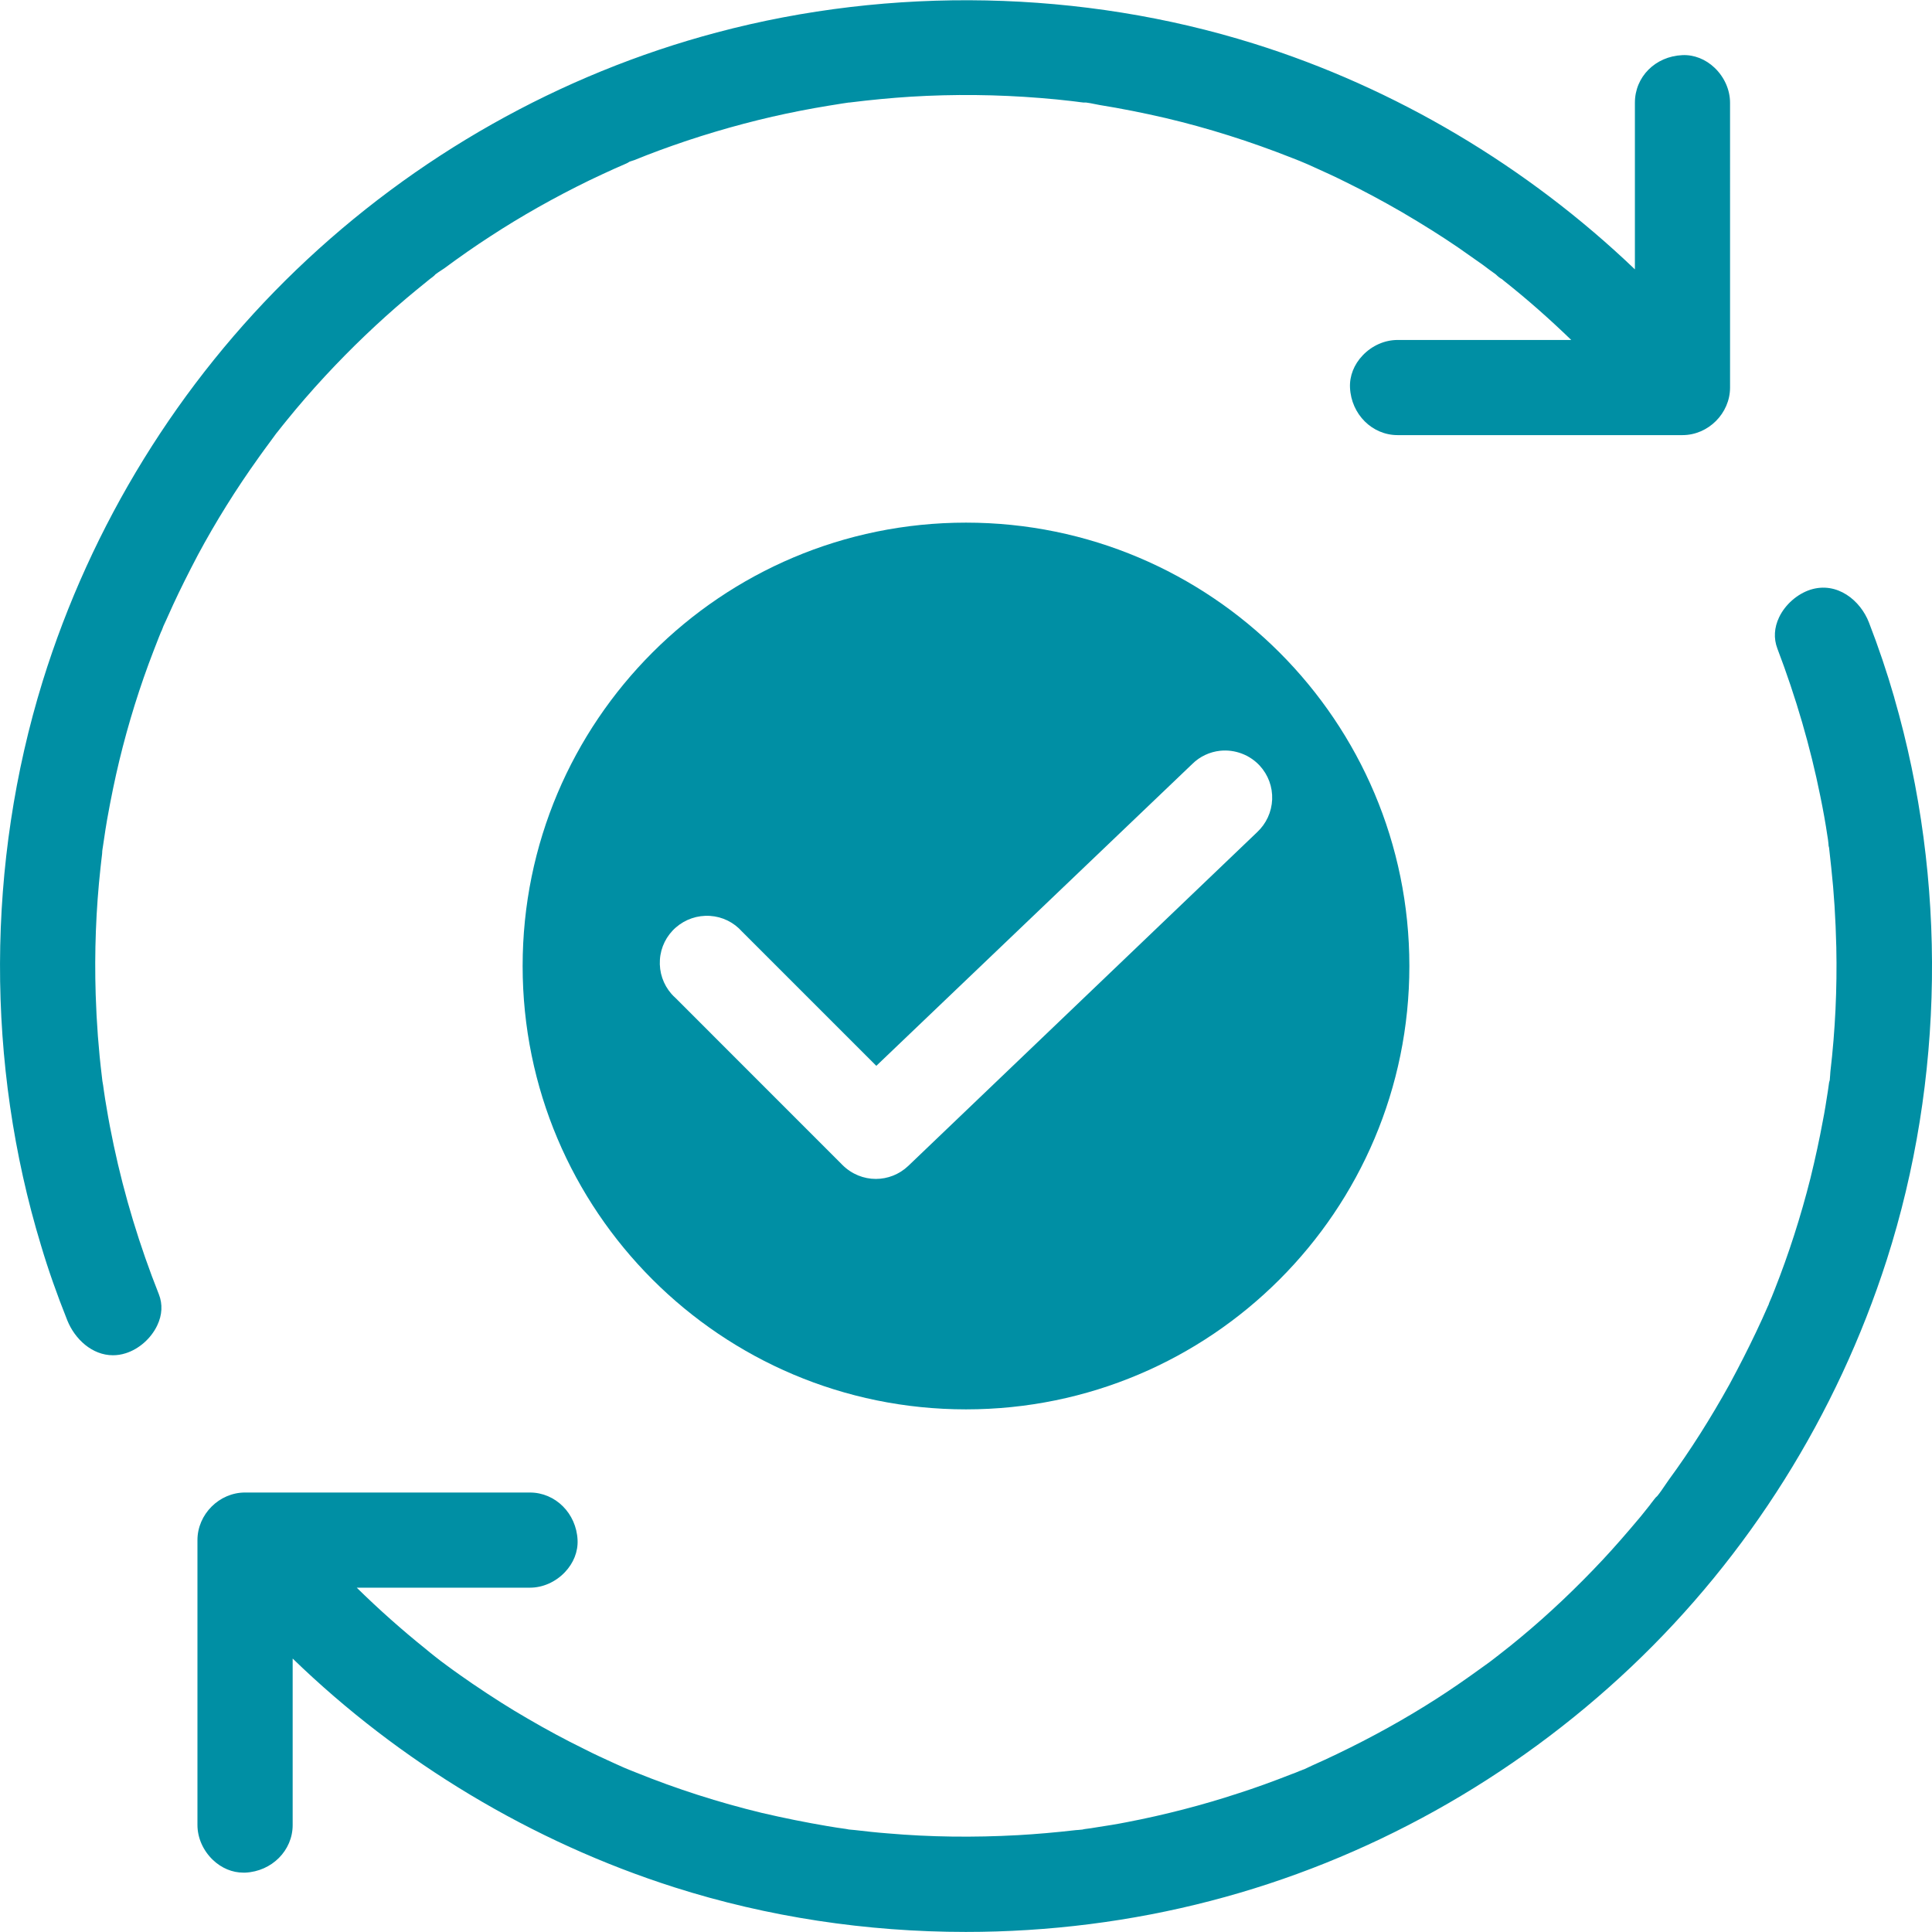
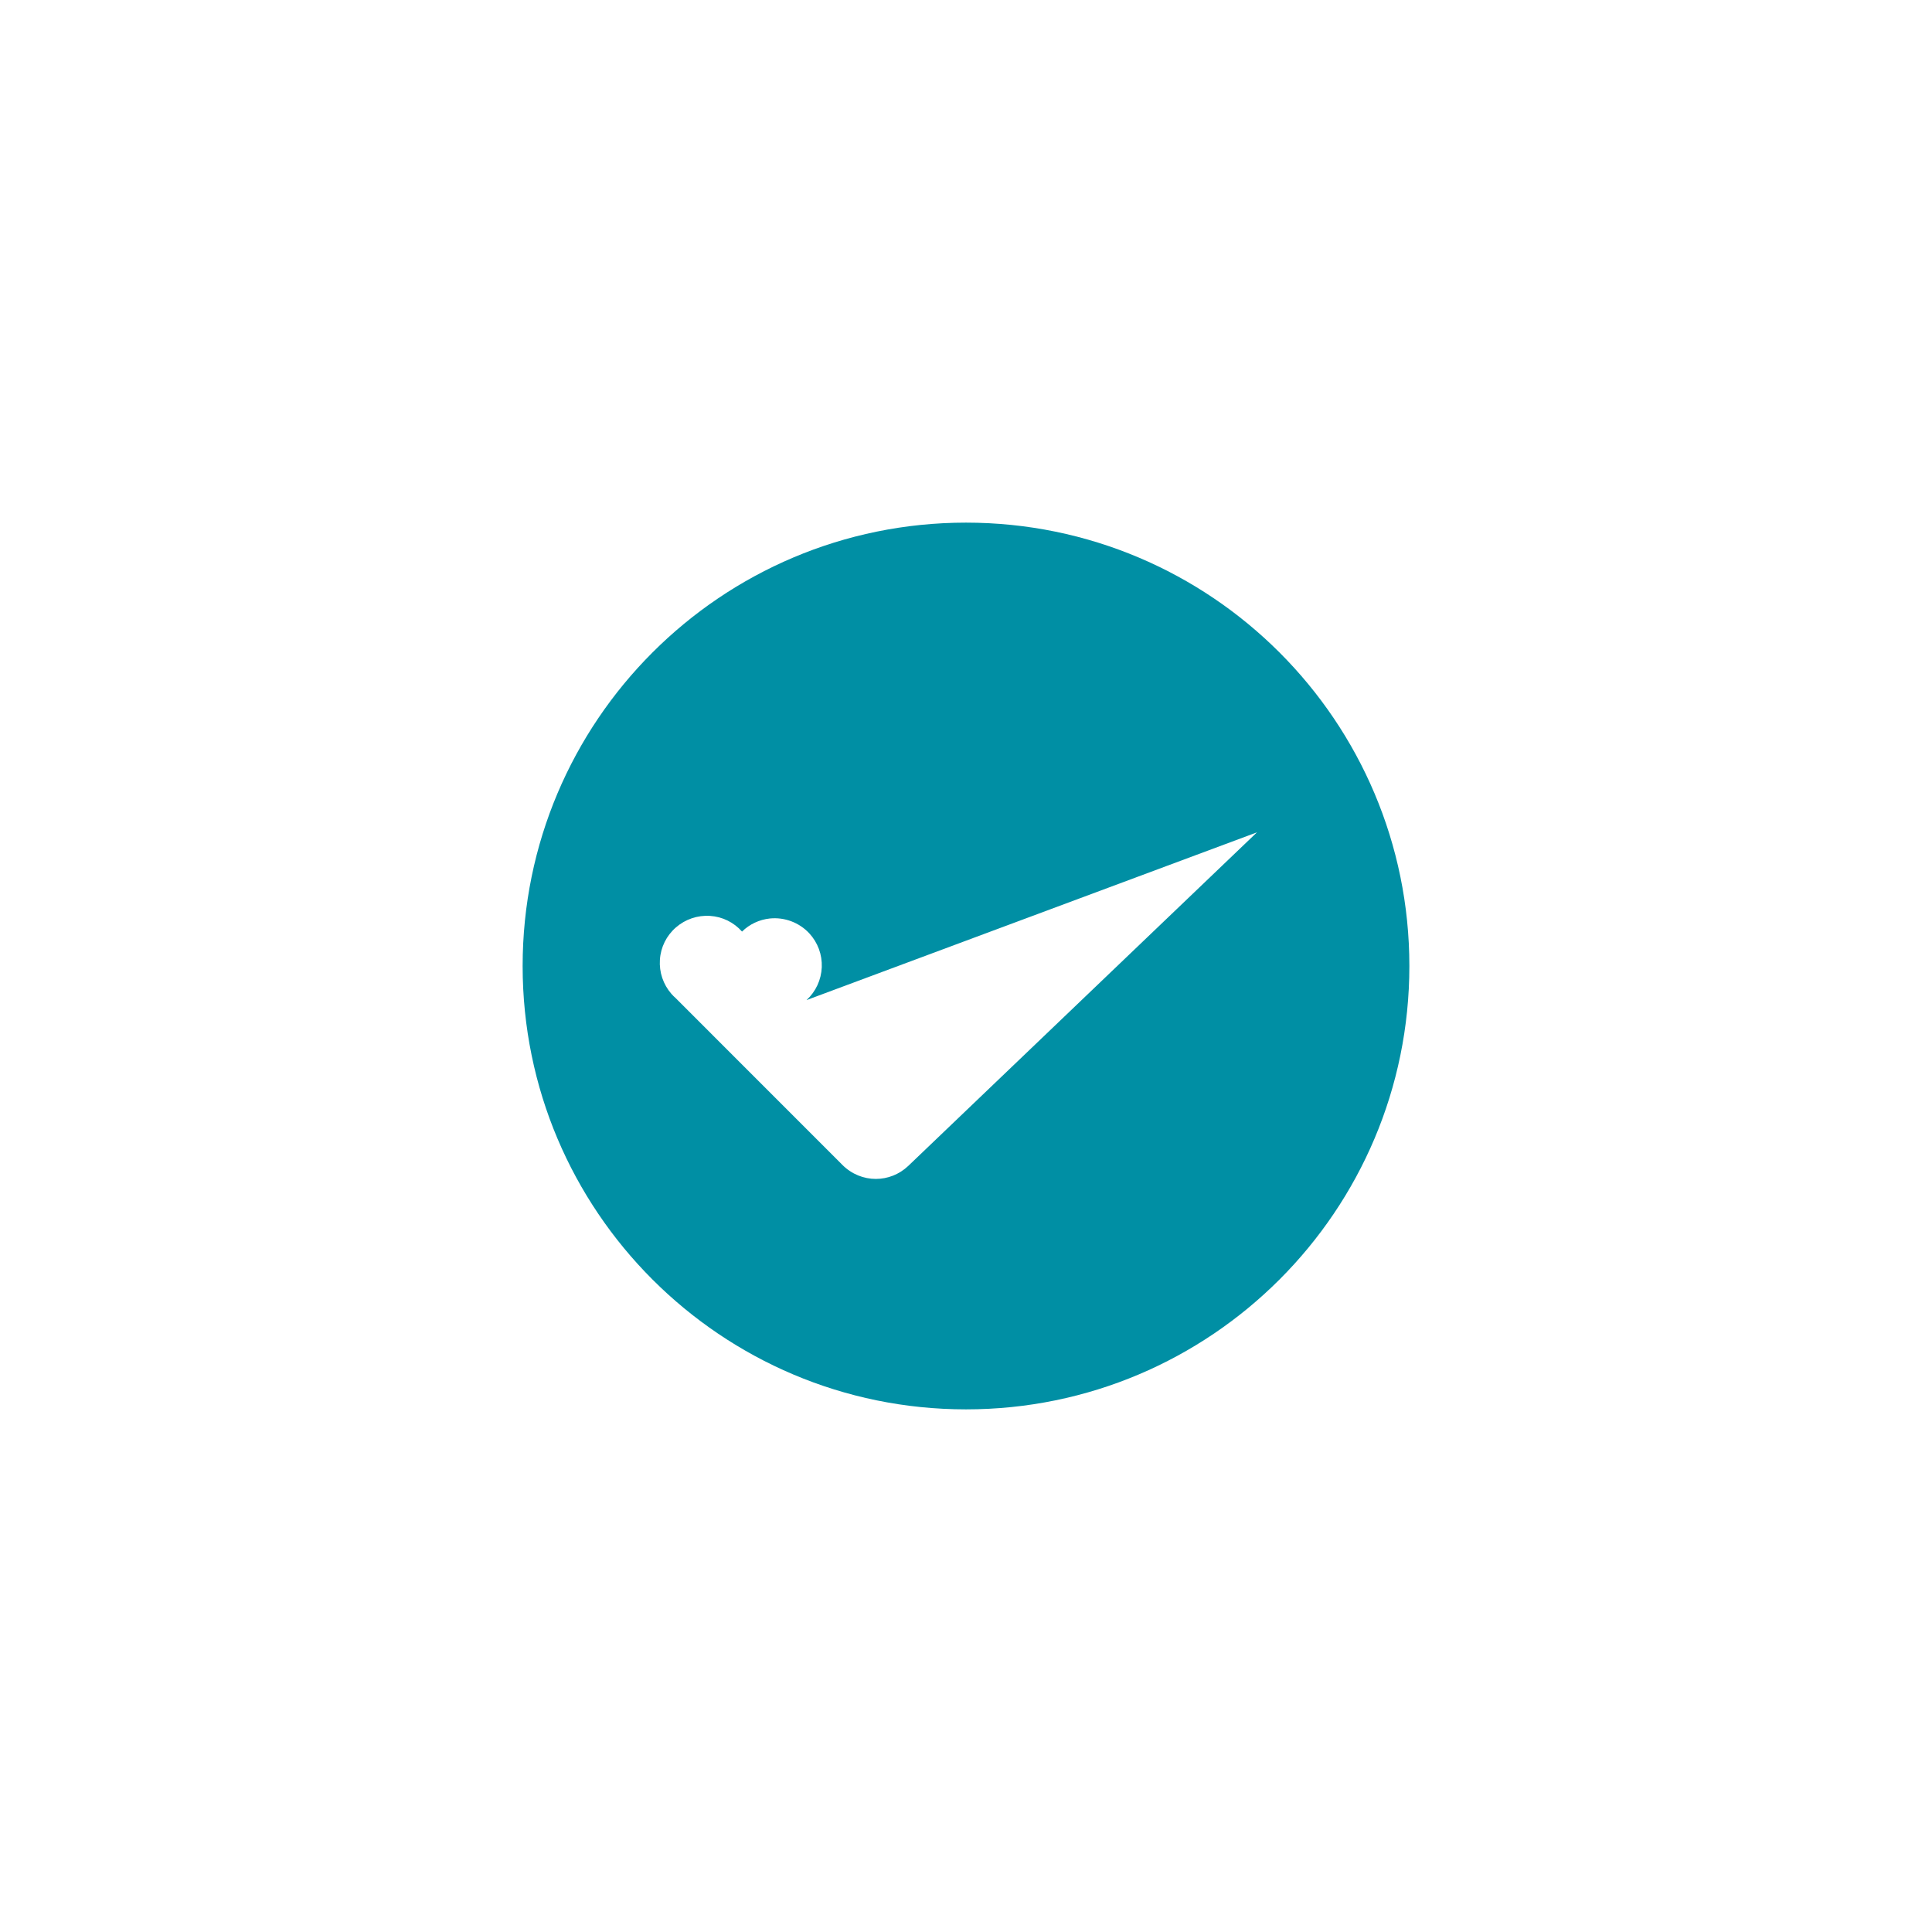
<svg xmlns="http://www.w3.org/2000/svg" id="Calque_2" viewBox="0 0 283.46 283.46">
  <defs>
    <style>.cls-1{fill:#008fa4;}</style>
  </defs>
  <g>
-     <path class="cls-1" d="M37.92,67.17c.54-.77,1.1-1.52,1.66-2.28l.71-.97c.07-.09,.15-.19,.22-.3l.02-.03c.06-.07,.13-.15,.2-.24,.48-.61,.96-1.22,1.44-1.8,1.64-2.02,3.45-4.12,5.56-6.4,3.78-4.07,7.79-7.91,11.92-11.4,.97-.81,1.94-1.62,2.94-2.42l.27-.22c.18-.14,.35-.29,.56-.43,.22-.17,.38-.31,.48-.44,.25-.19,.53-.37,.8-.55,.15-.1,.31-.2,.47-.31,2.37-1.75,4.59-3.3,6.79-4.72,4.5-2.94,9.37-5.69,14.52-8.2,1.21-.57,2.42-1.15,3.63-1.69,.58-.26,1.16-.52,1.78-.78,.07-.03,.28-.13,.48-.27,.13-.05,.27-.09,.39-.13,.12-.04,.23-.07,.34-.11,2.29-.94,4.81-1.87,7.69-2.84,5.58-1.85,11.18-3.33,16.64-4.39,1.36-.26,2.75-.52,4.13-.74,.33-.05,.66-.11,1-.16,.33-.06,.66-.11,.99-.16,.17-.03,.35-.05,.53-.08,.17-.02,.33-.04,.48-.07h.1c3.2-.4,6.12-.67,8.92-.85,6.34-.39,12.76-.32,19.06,.19,1.7,.14,3.12,.27,4.6,.45,.22,.03,.43,.06,.65,.08,.21,.02,.41,.05,.61,.08,.37,.06,.63,.07,.82,.05,.43,.05,.87,.14,1.31,.23,.24,.05,.48,.1,.72,.14,3.1,.5,6.35,1.14,9.66,1.91,6.19,1.46,12.43,3.43,18.55,5.85,.77,.29,1.54,.61,2.28,.93h0c.36,.16,.79,.35,.93,.42,1.49,.67,3.08,1.39,4.69,2.2,2.59,1.27,5.35,2.74,8.2,4.39,3.24,1.9,5.87,3.56,8.27,5.2l3.59,2.52c.65,.49,1.3,.98,1.93,1.42,.42,.41,.7,.6,.89,.69,.15,.12,.29,.23,.35,.29,3.41,2.7,6.69,5.6,9.84,8.65h-25.48c-1.88,0-3.75,.82-5.12,2.26-1.28,1.34-1.94,3.03-1.86,4.74,.18,3.9,3.25,6.96,6.98,6.96h41.8c3.79,0,6.98-3.2,6.98-6.98V15.07c0-1.88-.83-3.75-2.26-5.12-1.34-1.28-3.05-1.94-4.74-1.86-3.97,.18-6.96,3.18-6.96,6.98v24.45c-15.76-15.08-35.15-26.64-55.94-33.13-25.16-7.87-53.13-8.45-78.75-1.63-22.99,6.1-44.33,18.14-61.7,34.82C26.26,56.13,13.38,77,6.26,99.95c-8.26,26.72-8.35,56.13-.23,82.82,1.05,3.53,2.31,7.11,3.84,10.94,1.11,2.77,3.65,5.13,6.7,5.13,.61,0,1.24-.09,1.89-.3,1.95-.62,3.71-2.18,4.61-4.08,.73-1.53,.81-3.11,.24-4.56-2.83-7.13-5.06-14.48-6.62-21.84-.41-1.93-.76-3.76-1.04-5.47-.16-.87-.29-1.74-.42-2.64-.06-.45-.12-.91-.21-1.36-.03-.27-.07-.58-.08-.7-.47-3.84-.77-7.85-.9-11.92-.2-6.29,.04-12.58,.71-18.68,.03-.33,.07-.66,.11-.98,.04-.34,.08-.68,.12-1.03l.02-.31c0-.08,0-.15,.02-.23,0-.05,.02-.1,.02-.15,.02-.11,.03-.21,.05-.32h0c.06-.38,.11-.75,.17-1.13,.14-.97,.29-1.95,.46-2.92,.56-3.13,1.14-5.94,1.78-8.6,1.33-5.5,3.02-10.94,5.04-16.15l.77-1.98c.05-.11,.18-.45,.32-.79,.08-.12,.13-.28,.19-.43,.07-.17,.14-.37,.16-.42,.07-.14,.13-.27,.19-.41,.05-.12,.11-.25,.18-.39l1.07-2.37c1.01-2.18,2.16-4.49,3.62-7.27,2.61-4.86,5.6-9.66,8.89-14.25Z" />
-     <path class="cls-1" d="M277.93,102.36c-1.08-3.74-2.33-7.44-3.71-11-1.25-3.27-4.68-6.08-8.6-4.84-1.94,.63-3.7,2.18-4.59,4.04-.73,1.53-.82,3.11-.26,4.59,2.73,7.17,4.85,14.45,6.3,21.65,.43,2.1,.77,3.99,1.04,5.82,.06,.36,.12,.73,.15,1.09l.04,.5h.03c.01,.09,.03,.18,.04,.27l.31,2.84c.4,3.64,.64,7.46,.74,11.66,.13,6.1-.16,12.24-.87,18.26-.02,.18-.03,.38-.04,.58-.01,.22-.03,.44-.05,.65-.08,.22-.12,.45-.13,.57-.03,.19-.06,.38-.08,.58-.02,.18-.05,.36-.08,.54-.22,1.43-.45,2.91-.74,4.36-.48,2.61-1.07,5.35-1.81,8.37-1.41,5.59-3.17,11.07-5.23,16.28l-.25,.63c-.13,.32-.25,.64-.39,.94-.13,.28-.21,.49-.26,.66v.02l-.07,.13c-.58,1.33-1.16,2.62-1.78,3.91-1.15,2.42-2.42,4.92-3.88,7.63-2.79,5.03-5.77,9.74-8.89,13.99-.18,.26-.37,.53-.56,.81-.37,.55-.75,1.11-1.16,1.61-.13,.1-.29,.26-.47,.51l-.2,.26c-.16,.2-.32,.4-.44,.58-.23,.28-.46,.56-.68,.85-.21,.27-.43,.54-.65,.81-2.12,2.53-3.89,4.55-5.59,6.37-3.83,4.09-7.86,7.91-11.99,11.34-1.01,.84-2.01,1.65-2.96,2.38-.13,.1-.27,.2-.4,.32l-.04,.03c-.11,.08-.22,.15-.29,.22-.58,.46-1.19,.91-1.86,1.38-2.62,1.9-4.79,3.39-6.82,4.69-4.6,2.95-9.49,5.66-14.56,8.09-1.22,.58-2.44,1.16-3.7,1.71-.18,.08-.37,.17-.55,.26-.19,.09-.38,.18-.57,.27-.13,.04-.29,.1-.49,.19l-.1,.04h-.03c-.41,.18-.84,.35-1.26,.5-2.83,1.11-5.35,2.02-7.72,2.78-5.37,1.77-10.91,3.2-16.48,4.27-1.45,.29-2.92,.52-4.36,.74-.58,.1-1.15,.19-1.76,.26-.04,0-.07,.01-.1,.02h-.01c-.1,.02-.19,.04-.27,.06-.2,.03-.43,.04-.63,.06l-.31,.02c-2.97,.34-5.83,.59-8.5,.74-6.51,.36-12.93,.28-19.1-.26-1.62-.12-3.19-.3-4.85-.49l-.55-.05c-.1,0-.21-.01-.31-.03-.09-.02-.2-.04-.31-.06h-.02s-.06-.01-.09-.02c-.93-.13-1.84-.26-2.74-.42-3.18-.54-6.42-1.19-9.63-1.94-6.32-1.53-12.51-3.52-18.42-5.91-.33-.14-.65-.27-.95-.38h0c-.54-.21-1.06-.44-1.58-.68l-.67-.3c-1.46-.67-2.97-1.35-4.42-2.1-2.78-1.36-5.61-2.88-8.4-4.52-2.45-1.41-4.99-3.02-8.01-5.07-1.23-.85-2.5-1.73-3.79-2.69-.56-.4-1.11-.83-1.71-1.3-.04-.03-.08-.06-.11-.09-.43-.34-.86-.68-1.27-1.03-3.49-2.8-6.87-5.81-10.09-8.97h25.41c1.88,0,3.74-.82,5.12-2.26,1.28-1.34,1.95-3.03,1.87-4.74-.18-3.9-3.25-6.96-6.98-6.96H35.95c-3.79,0-6.98,3.2-6.98,6.98v41.8c0,1.88,.83,3.75,2.26,5.12,1.27,1.21,2.85,1.87,4.47,1.87,.09,0,.18,0,.28,0,3.9-.18,6.96-3.25,6.96-6.98v-24.43c15.68,15.2,35.12,26.91,56,33.56,13.68,4.36,28.21,6.55,42.77,6.55,12.12,0,24.25-1.52,35.92-4.56,22.94-5.95,44.29-17.84,61.73-34.36,17.21-16.3,30.16-36.94,37.46-59.68,8.46-26.42,8.85-55.71,1.11-82.46Z" />
-   </g>
-   <path class="cls-1" d="M141.73,76.68c-35.93,0-65.05,29.12-65.05,65.05s29.12,65.05,65.05,65.05,65.05-29.12,65.05-65.05-29.12-65.05-65.05-65.05Zm42.69,45.44l-51.16,48.94c-1.35,1.28-3.06,1.91-4.76,1.91-1.77,0-3.54-.69-4.9-2.05l-24.47-24.48c-.22-.19-.42-.4-.62-.62-1.21-1.39-1.81-3.17-1.69-5.01,.12-1.84,.96-3.53,2.35-4.74,1.38-1.2,3.17-1.81,5.01-1.69,1.82,.12,3.48,.94,4.69,2.3l19.7,19.7,46.38-44.31c1.08-1.07,2.54-1.76,4.08-1.92,2.17-.22,4.32,.6,5.79,2.18,1.25,1.36,1.9,3.12,1.83,4.97-.08,1.85-.87,3.56-2.23,4.82Z" />
+     </g>
+   <path class="cls-1" d="M141.73,76.68c-35.93,0-65.05,29.12-65.05,65.05s29.12,65.05,65.05,65.05,65.05-29.12,65.05-65.05-29.12-65.05-65.05-65.05Zm42.69,45.44l-51.16,48.94c-1.35,1.28-3.06,1.91-4.76,1.91-1.77,0-3.54-.69-4.9-2.05l-24.47-24.48c-.22-.19-.42-.4-.62-.62-1.21-1.39-1.81-3.17-1.69-5.01,.12-1.84,.96-3.53,2.35-4.74,1.38-1.2,3.17-1.81,5.01-1.69,1.82,.12,3.48,.94,4.69,2.3c1.08-1.07,2.54-1.76,4.08-1.92,2.17-.22,4.32,.6,5.79,2.18,1.25,1.36,1.9,3.12,1.83,4.97-.08,1.85-.87,3.56-2.23,4.82Z" />
</svg>